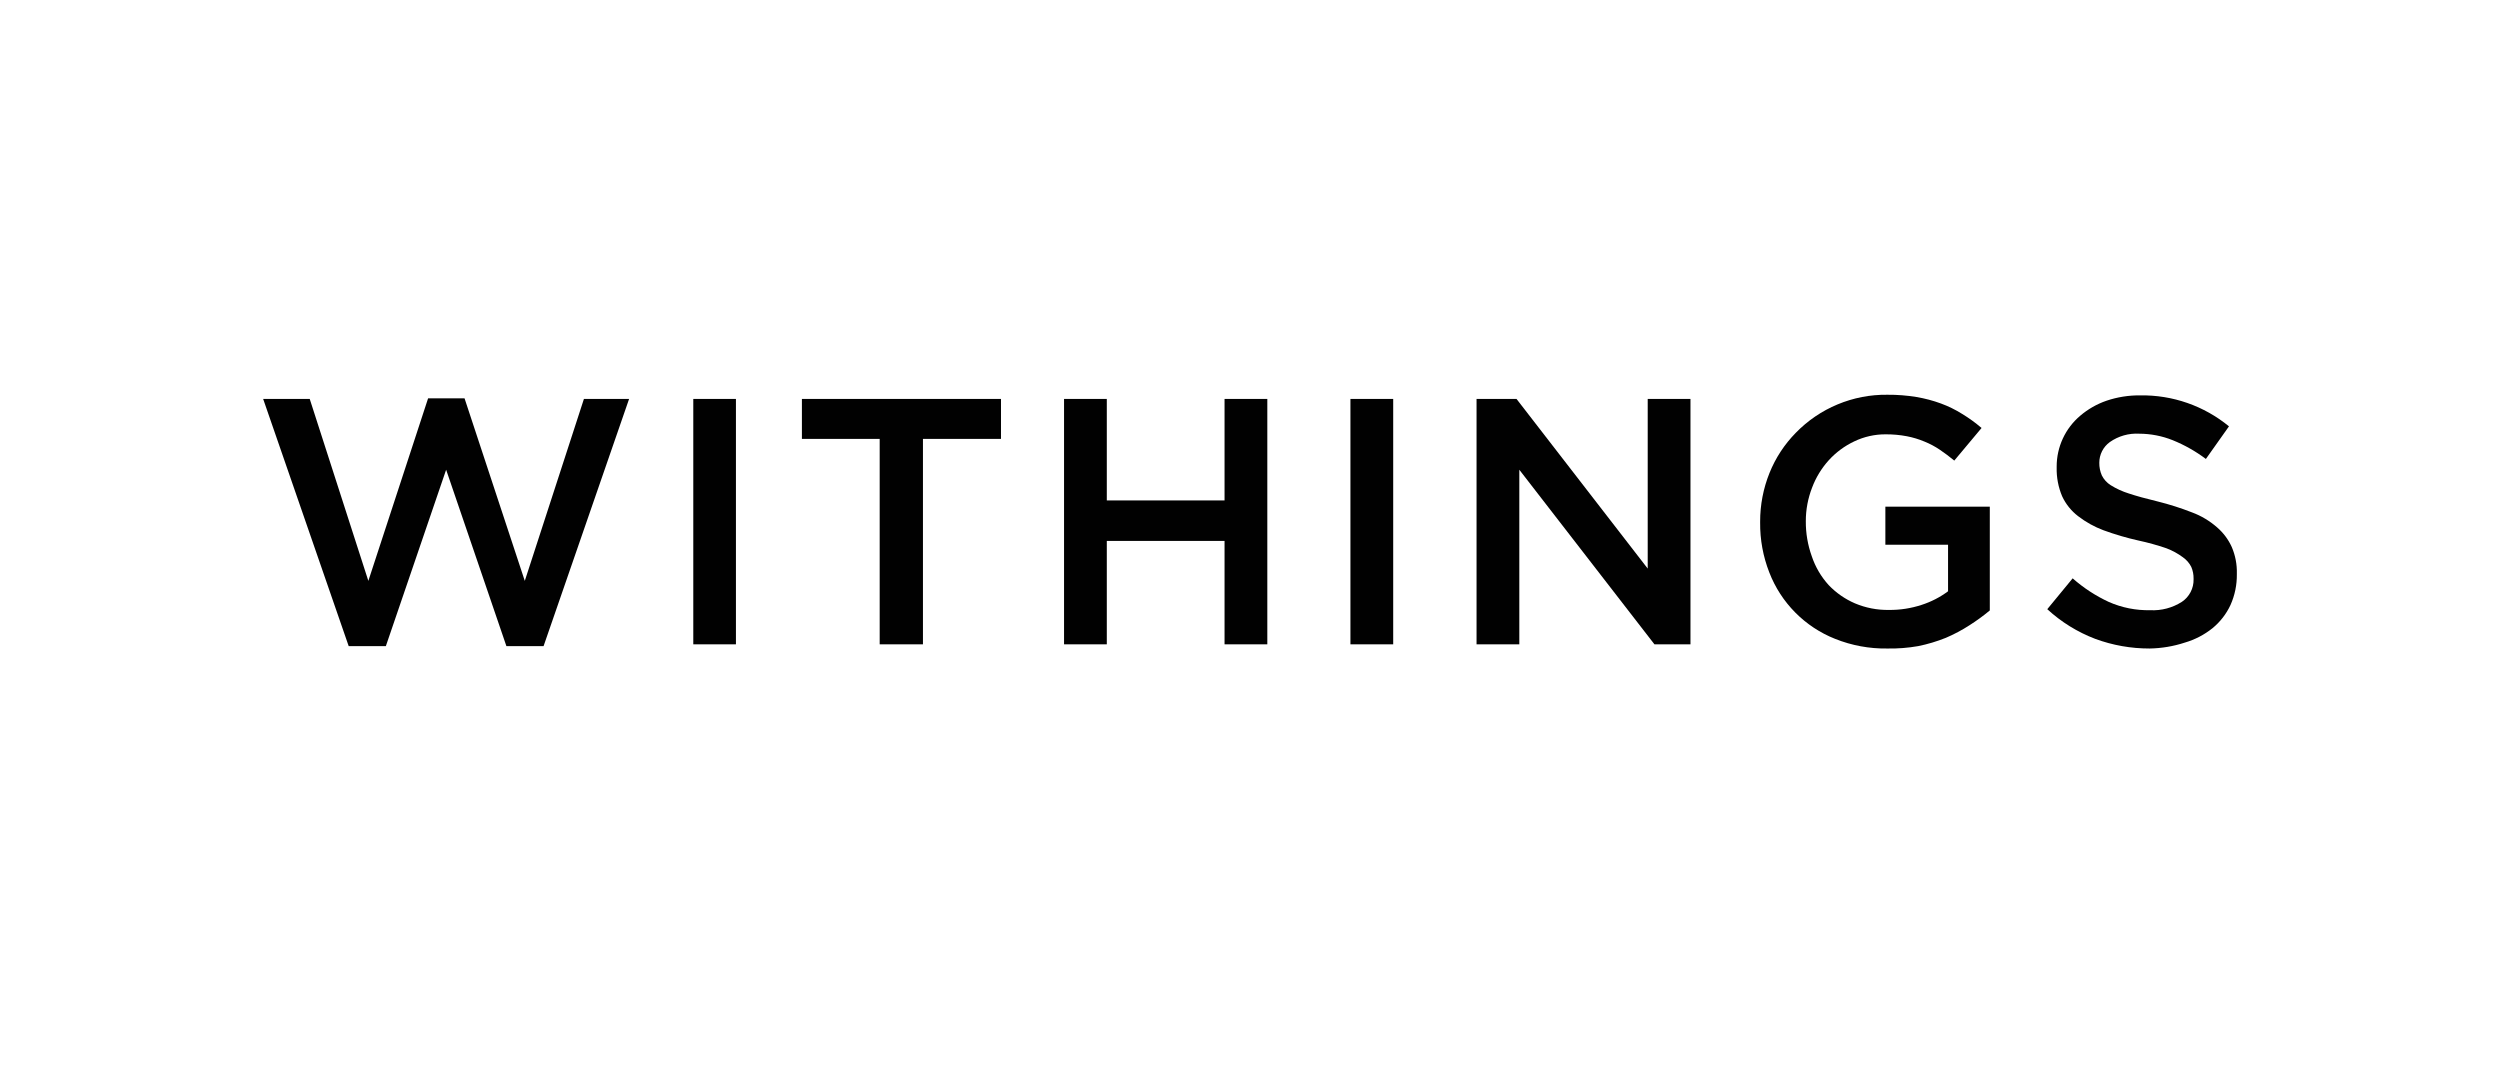
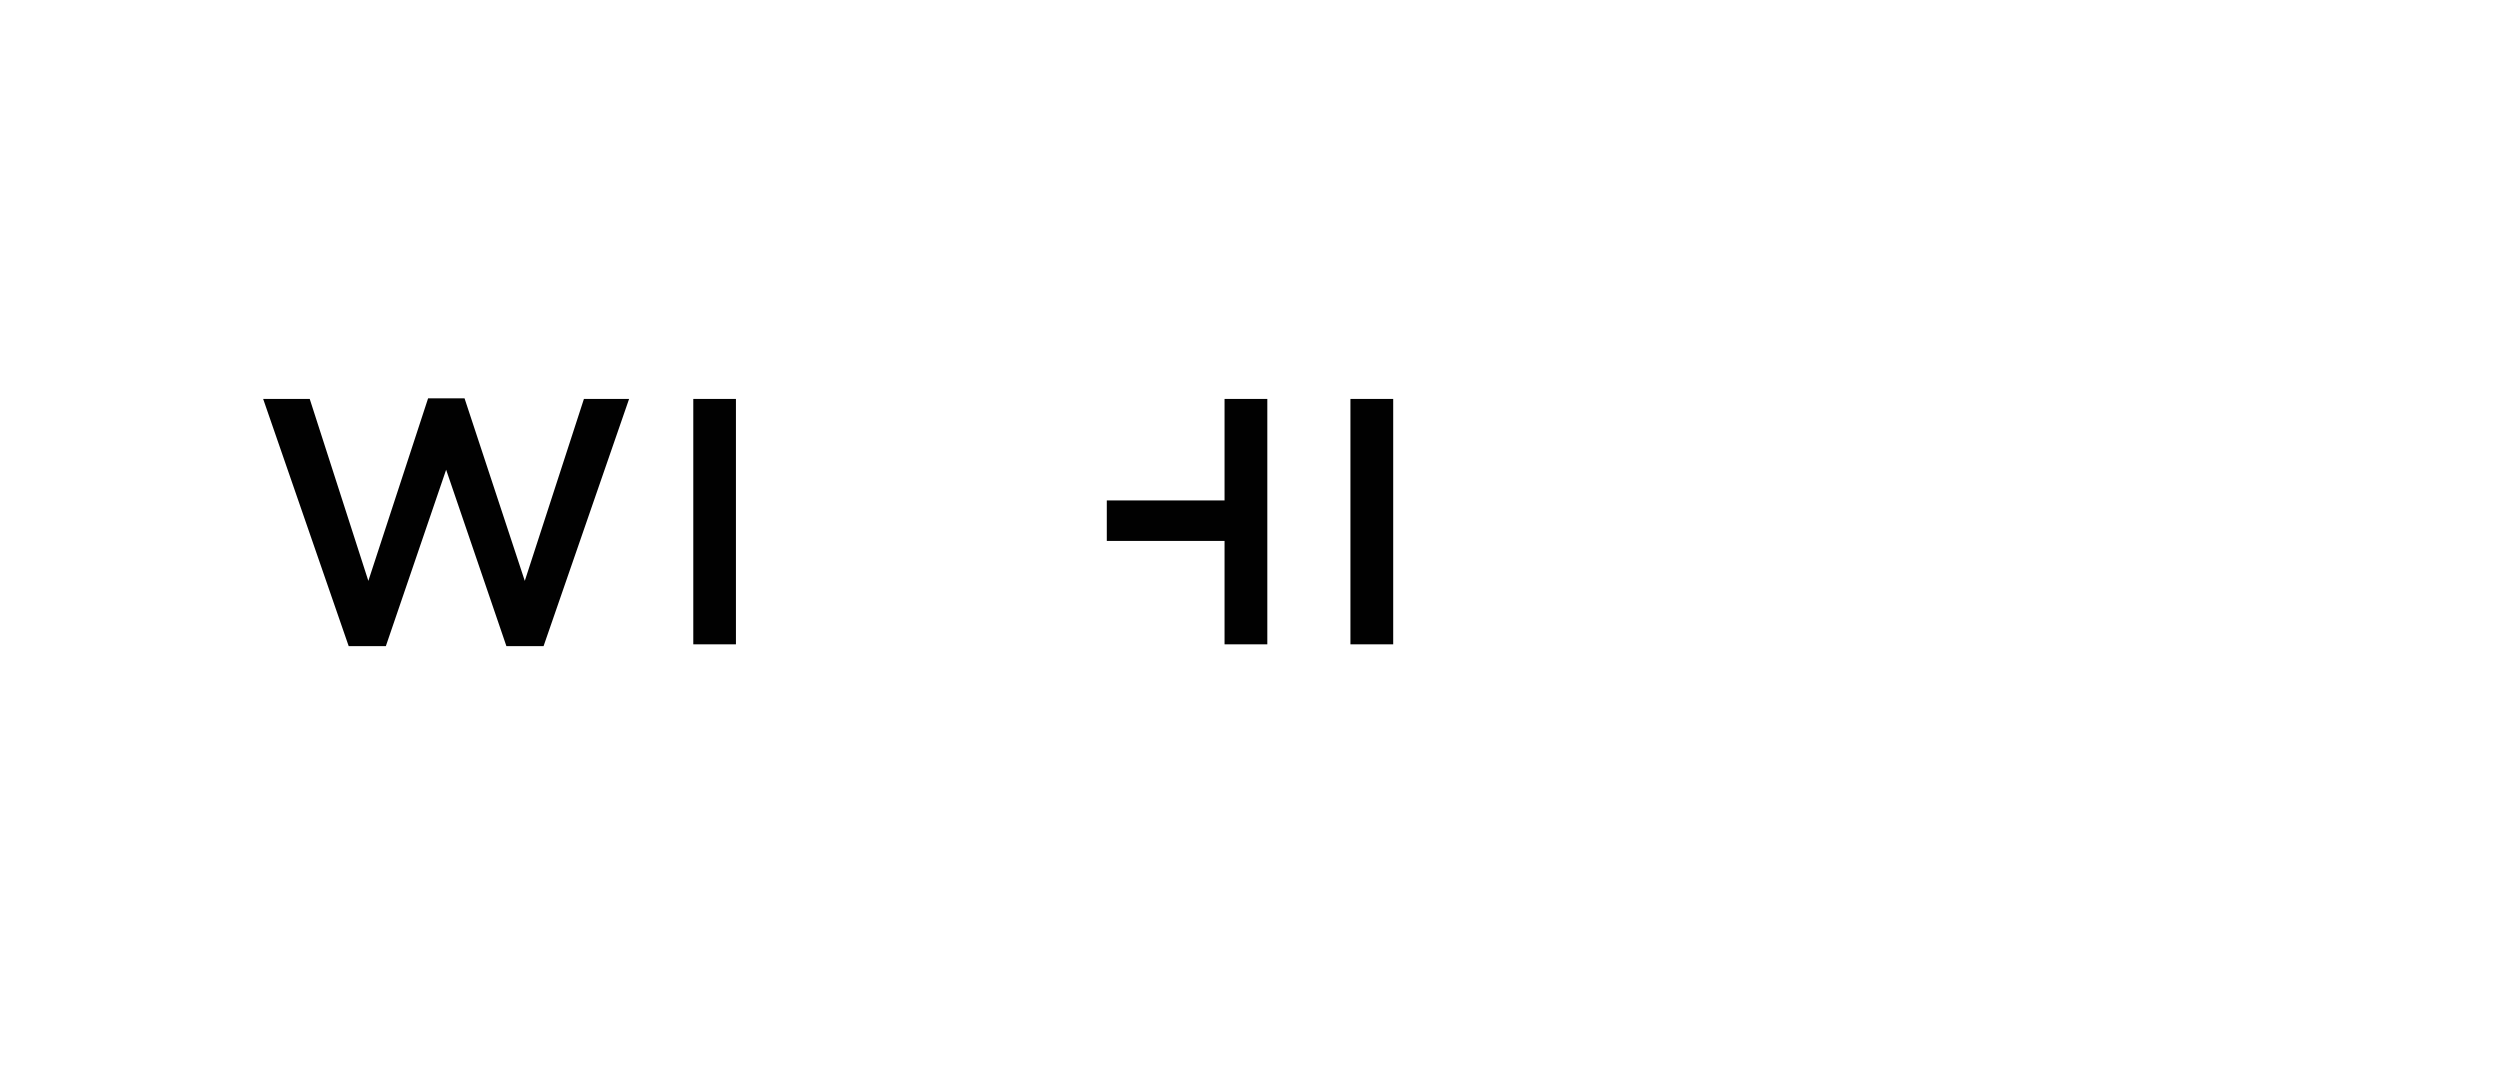
<svg xmlns="http://www.w3.org/2000/svg" width="190" height="81" viewBox="0 0 190 81" fill="none">
  <path d="M20 30.319H23.539L27.994 44.147L32.536 30.271H35.304L39.884 44.147L44.378 30.319H47.811L41.312 49.104H38.486L33.906 35.7L29.325 49.104H26.5L20 30.319Z" fill="#010101" />
  <path d="M52.69 30.319H55.931V48.969H52.69V30.319Z" fill="#010101" />
-   <path d="M66.856 33.356H60.945V30.319H76.075V33.356H70.144V48.969H66.856V33.356Z" fill="#010101" />
-   <path d="M80.868 30.319H84.117V38.033H93.066V30.319H96.316V48.969H93.066V41.11H84.117V48.969H80.868V30.319Z" fill="#010101" />
+   <path d="M80.868 30.319H84.117V38.033H93.066V30.319H96.316V48.969H93.066V41.11H84.117V48.969V30.319Z" fill="#010101" />
  <path d="M102.633 30.319H105.883V48.969H102.633V30.319Z" fill="#010101" />
-   <path d="M112.218 30.319H115.255L125.226 43.212V30.319H128.476V48.969H125.738L115.468 35.7V48.969H112.218V30.319Z" fill="#010101" />
-   <path d="M143.433 49.287C142.076 49.307 140.729 49.058 139.47 48.554C138.332 48.103 137.3 47.421 136.439 46.551C135.577 45.681 134.905 44.643 134.465 43.501C133.993 42.294 133.758 41.007 133.771 39.711V39.644C133.768 38.375 134.01 37.118 134.484 35.941C134.942 34.803 135.621 33.768 136.48 32.894C137.382 31.965 138.464 31.23 139.659 30.733C140.855 30.235 142.138 29.986 143.433 30.001C144.179 29.995 144.924 30.053 145.661 30.174C146.292 30.281 146.911 30.445 147.512 30.666C148.075 30.873 148.615 31.138 149.122 31.457C149.643 31.772 150.137 32.13 150.598 32.527L148.525 35.005C148.168 34.706 147.801 34.437 147.435 34.186C147.066 33.936 146.672 33.725 146.258 33.559C145.827 33.378 145.378 33.242 144.918 33.154C144.387 33.054 143.848 33.006 143.308 33.009C142.48 33.005 141.662 33.189 140.916 33.549C140.186 33.895 139.531 34.38 138.987 34.977C138.435 35.588 138.003 36.298 137.715 37.069C137.402 37.878 137.241 38.738 137.242 39.605C137.234 40.515 137.388 41.42 137.695 42.276C137.966 43.087 138.403 43.833 138.978 44.465C139.543 45.058 140.222 45.53 140.974 45.854C141.791 46.199 142.671 46.37 143.558 46.355C144.403 46.364 145.244 46.234 146.046 45.97C146.767 45.738 147.445 45.389 148.052 44.938V41.399H143.288V38.506H151.225V46.394C150.738 46.799 150.226 47.173 149.691 47.513C149.116 47.886 148.51 48.209 147.879 48.477C147.201 48.749 146.501 48.959 145.786 49.104C145.009 49.241 144.221 49.302 143.433 49.287Z" fill="#010101" />
-   <path d="M163.366 49.287C161.957 49.289 160.56 49.041 159.238 48.554C157.891 48.04 156.654 47.275 155.593 46.298L157.522 43.954C158.346 44.682 159.272 45.286 160.27 45.748C161.26 46.184 162.333 46.398 163.414 46.375C164.264 46.419 165.107 46.197 165.825 45.738C166.104 45.551 166.331 45.296 166.486 44.998C166.641 44.7 166.719 44.367 166.712 44.031V43.983C166.718 43.675 166.659 43.37 166.538 43.086C166.39 42.794 166.171 42.542 165.902 42.353C165.518 42.068 165.096 41.837 164.648 41.669C163.953 41.431 163.245 41.235 162.527 41.081C161.623 40.879 160.734 40.618 159.865 40.3C159.173 40.041 158.523 39.68 157.937 39.229C157.415 38.83 156.998 38.31 156.722 37.715C156.431 37.026 156.29 36.283 156.307 35.536V35.459C156.306 34.725 156.465 33.999 156.773 33.333C157.081 32.667 157.531 32.076 158.091 31.601C158.682 31.096 159.362 30.707 160.097 30.454C160.92 30.176 161.784 30.039 162.652 30.049C165.11 30.008 167.502 30.842 169.402 32.402L167.647 34.88C166.87 34.297 166.021 33.817 165.121 33.453C164.314 33.131 163.453 32.964 162.585 32.961C161.788 32.914 161 33.139 160.347 33.597C160.099 33.777 159.896 34.013 159.757 34.287C159.618 34.56 159.546 34.863 159.547 35.169C159.541 35.501 159.607 35.83 159.74 36.134C159.893 36.438 160.126 36.695 160.415 36.876C160.843 37.142 161.303 37.353 161.784 37.503C162.363 37.696 163.096 37.898 163.983 38.111C164.868 38.331 165.737 38.608 166.587 38.94C167.291 39.201 167.942 39.59 168.506 40.087C168.978 40.496 169.356 41.003 169.614 41.572C169.886 42.209 170.018 42.896 170 43.588V43.636C170.011 44.443 169.847 45.242 169.518 45.979C169.2 46.663 168.732 47.266 168.149 47.744C167.529 48.24 166.818 48.611 166.056 48.834C165.187 49.12 164.28 49.272 163.366 49.287Z" fill="#010101" />
</svg>